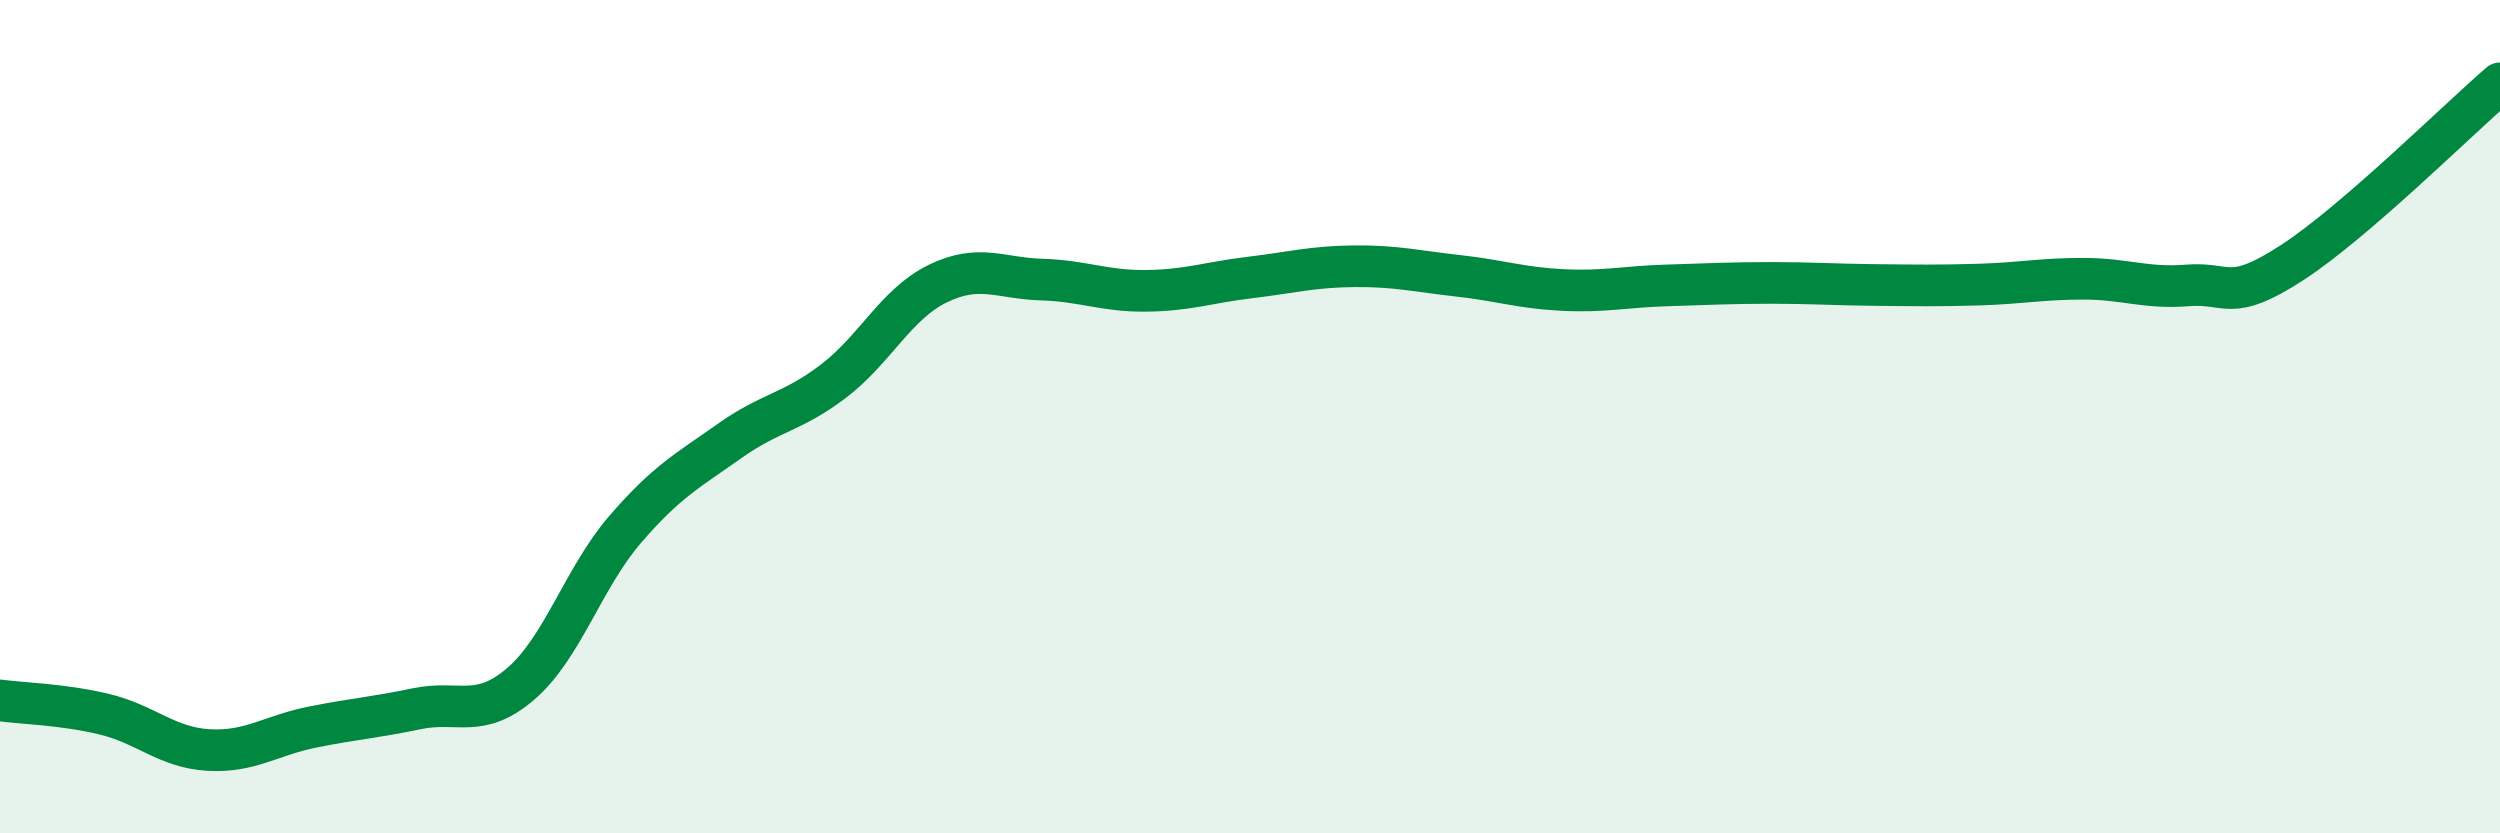
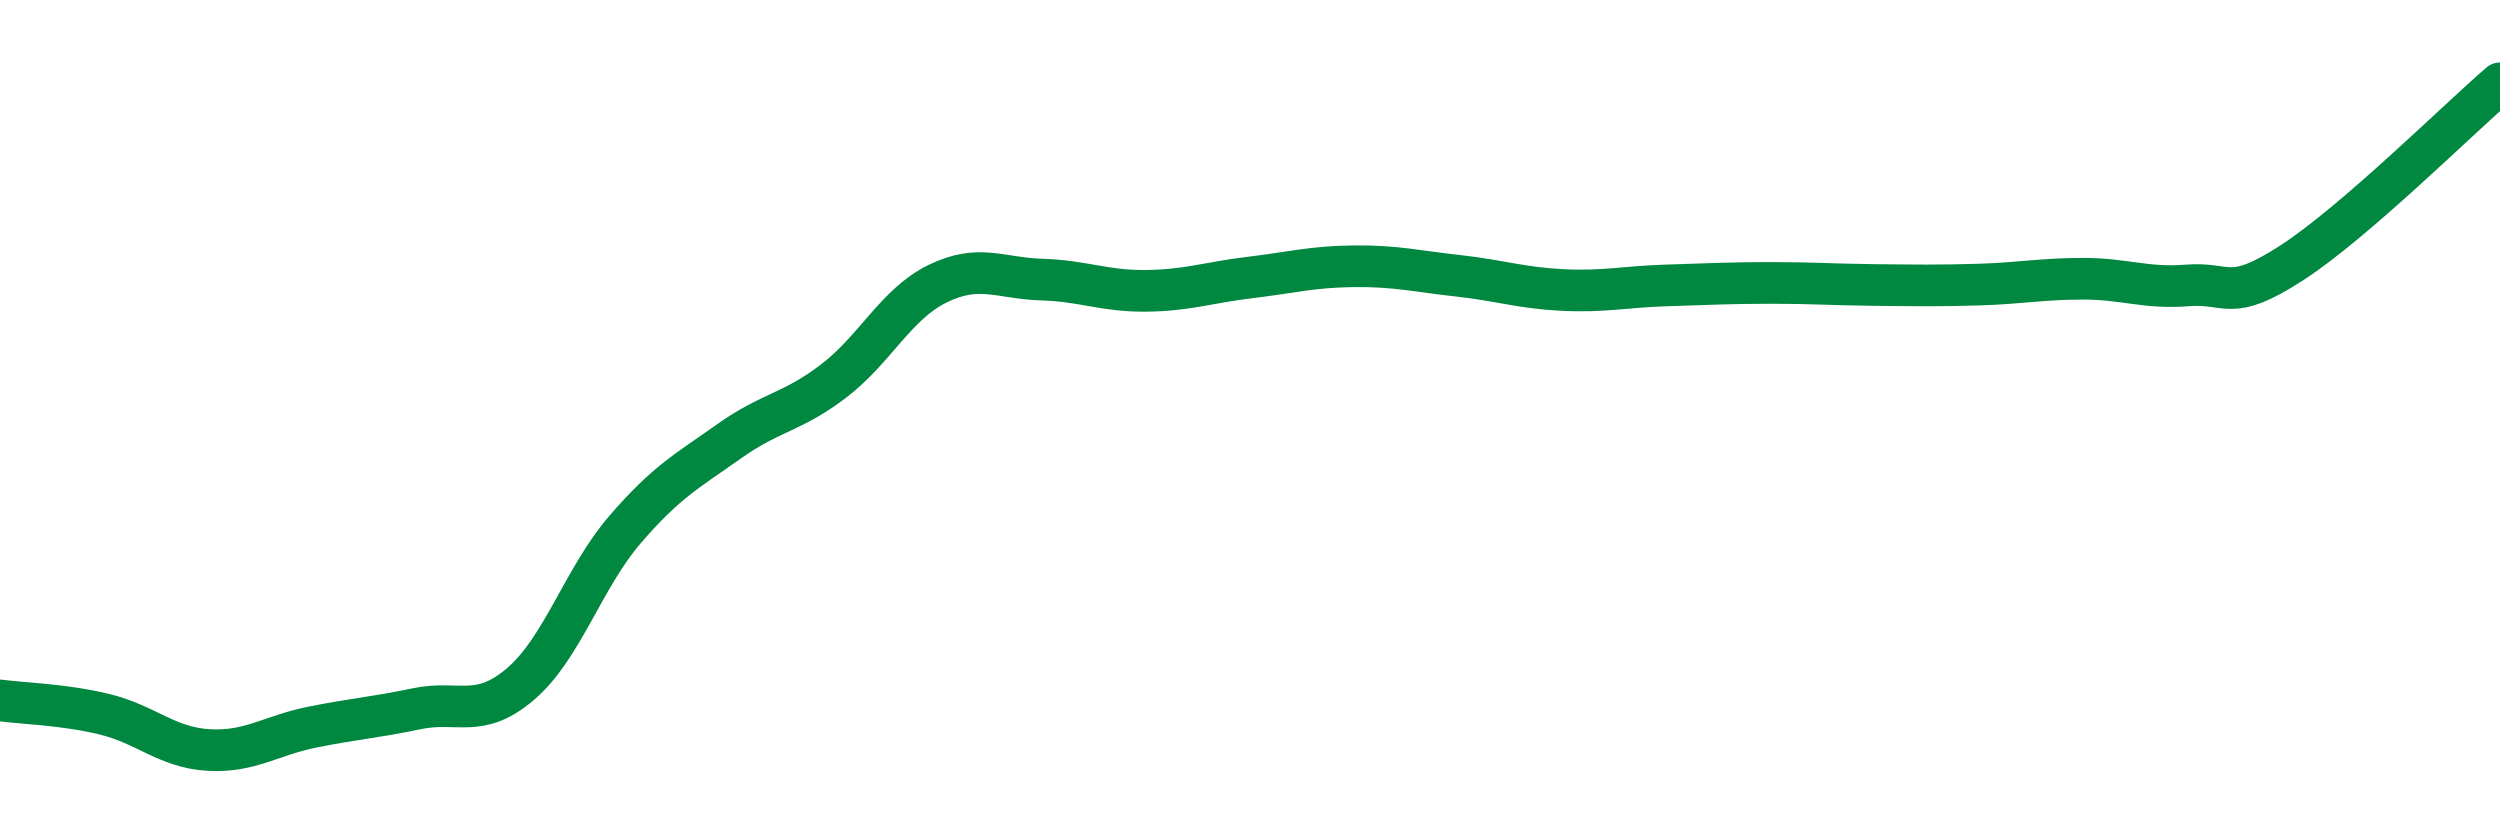
<svg xmlns="http://www.w3.org/2000/svg" width="60" height="20" viewBox="0 0 60 20">
-   <path d="M 0,16.81 C 0.5,16.88 1.5,16.9 2.5,17.14 C 3.5,17.38 4,17.94 5,18 C 6,18.06 6.5,17.65 7.5,17.45 C 8.5,17.25 9,17.22 10,17.01 C 11,16.8 11.5,17.27 12.5,16.41 C 13.5,15.55 14,13.87 15,12.71 C 16,11.55 16.5,11.3 17.5,10.59 C 18.5,9.88 19,9.91 20,9.15 C 21,8.39 21.5,7.3 22.5,6.81 C 23.5,6.32 24,6.68 25,6.71 C 26,6.74 26.5,6.99 27.5,6.98 C 28.5,6.97 29,6.78 30,6.66 C 31,6.54 31.5,6.4 32.5,6.39 C 33.5,6.38 34,6.51 35,6.62 C 36,6.73 36.5,6.91 37.5,6.96 C 38.5,7.01 39,6.88 40,6.85 C 41,6.82 41.5,6.79 42.5,6.79 C 43.5,6.79 44,6.83 45,6.84 C 46,6.85 46.5,6.86 47.5,6.83 C 48.5,6.8 49,6.69 50,6.69 C 51,6.69 51.5,6.93 52.5,6.85 C 53.5,6.77 53.5,7.28 55,6.31 C 56.5,5.34 59,2.86 60,2L60 20L0 20Z" fill="#008740" opacity="0.1" stroke-linecap="round" stroke-linejoin="round" />
  <path d="M 0,16.81 C 0.5,16.88 1.5,16.9 2.5,17.14 C 3.5,17.38 4,17.94 5,18 C 6,18.06 6.5,17.65 7.5,17.45 C 8.5,17.25 9,17.22 10,17.01 C 11,16.8 11.5,17.27 12.5,16.41 C 13.5,15.55 14,13.87 15,12.71 C 16,11.55 16.5,11.3 17.5,10.59 C 18.5,9.88 19,9.91 20,9.15 C 21,8.39 21.5,7.3 22.5,6.81 C 23.5,6.32 24,6.68 25,6.71 C 26,6.74 26.5,6.99 27.5,6.98 C 28.5,6.97 29,6.78 30,6.66 C 31,6.54 31.5,6.4 32.5,6.39 C 33.5,6.38 34,6.51 35,6.62 C 36,6.73 36.5,6.91 37.5,6.96 C 38.5,7.01 39,6.88 40,6.85 C 41,6.82 41.5,6.79 42.5,6.79 C 43.5,6.79 44,6.83 45,6.84 C 46,6.85 46.5,6.86 47.5,6.83 C 48.5,6.8 49,6.69 50,6.69 C 51,6.69 51.5,6.93 52.5,6.85 C 53.5,6.77 53.5,7.28 55,6.31 C 56.5,5.34 59,2.86 60,2" stroke="#008740" stroke-width="1" fill="none" stroke-linecap="round" stroke-linejoin="round" />
</svg>